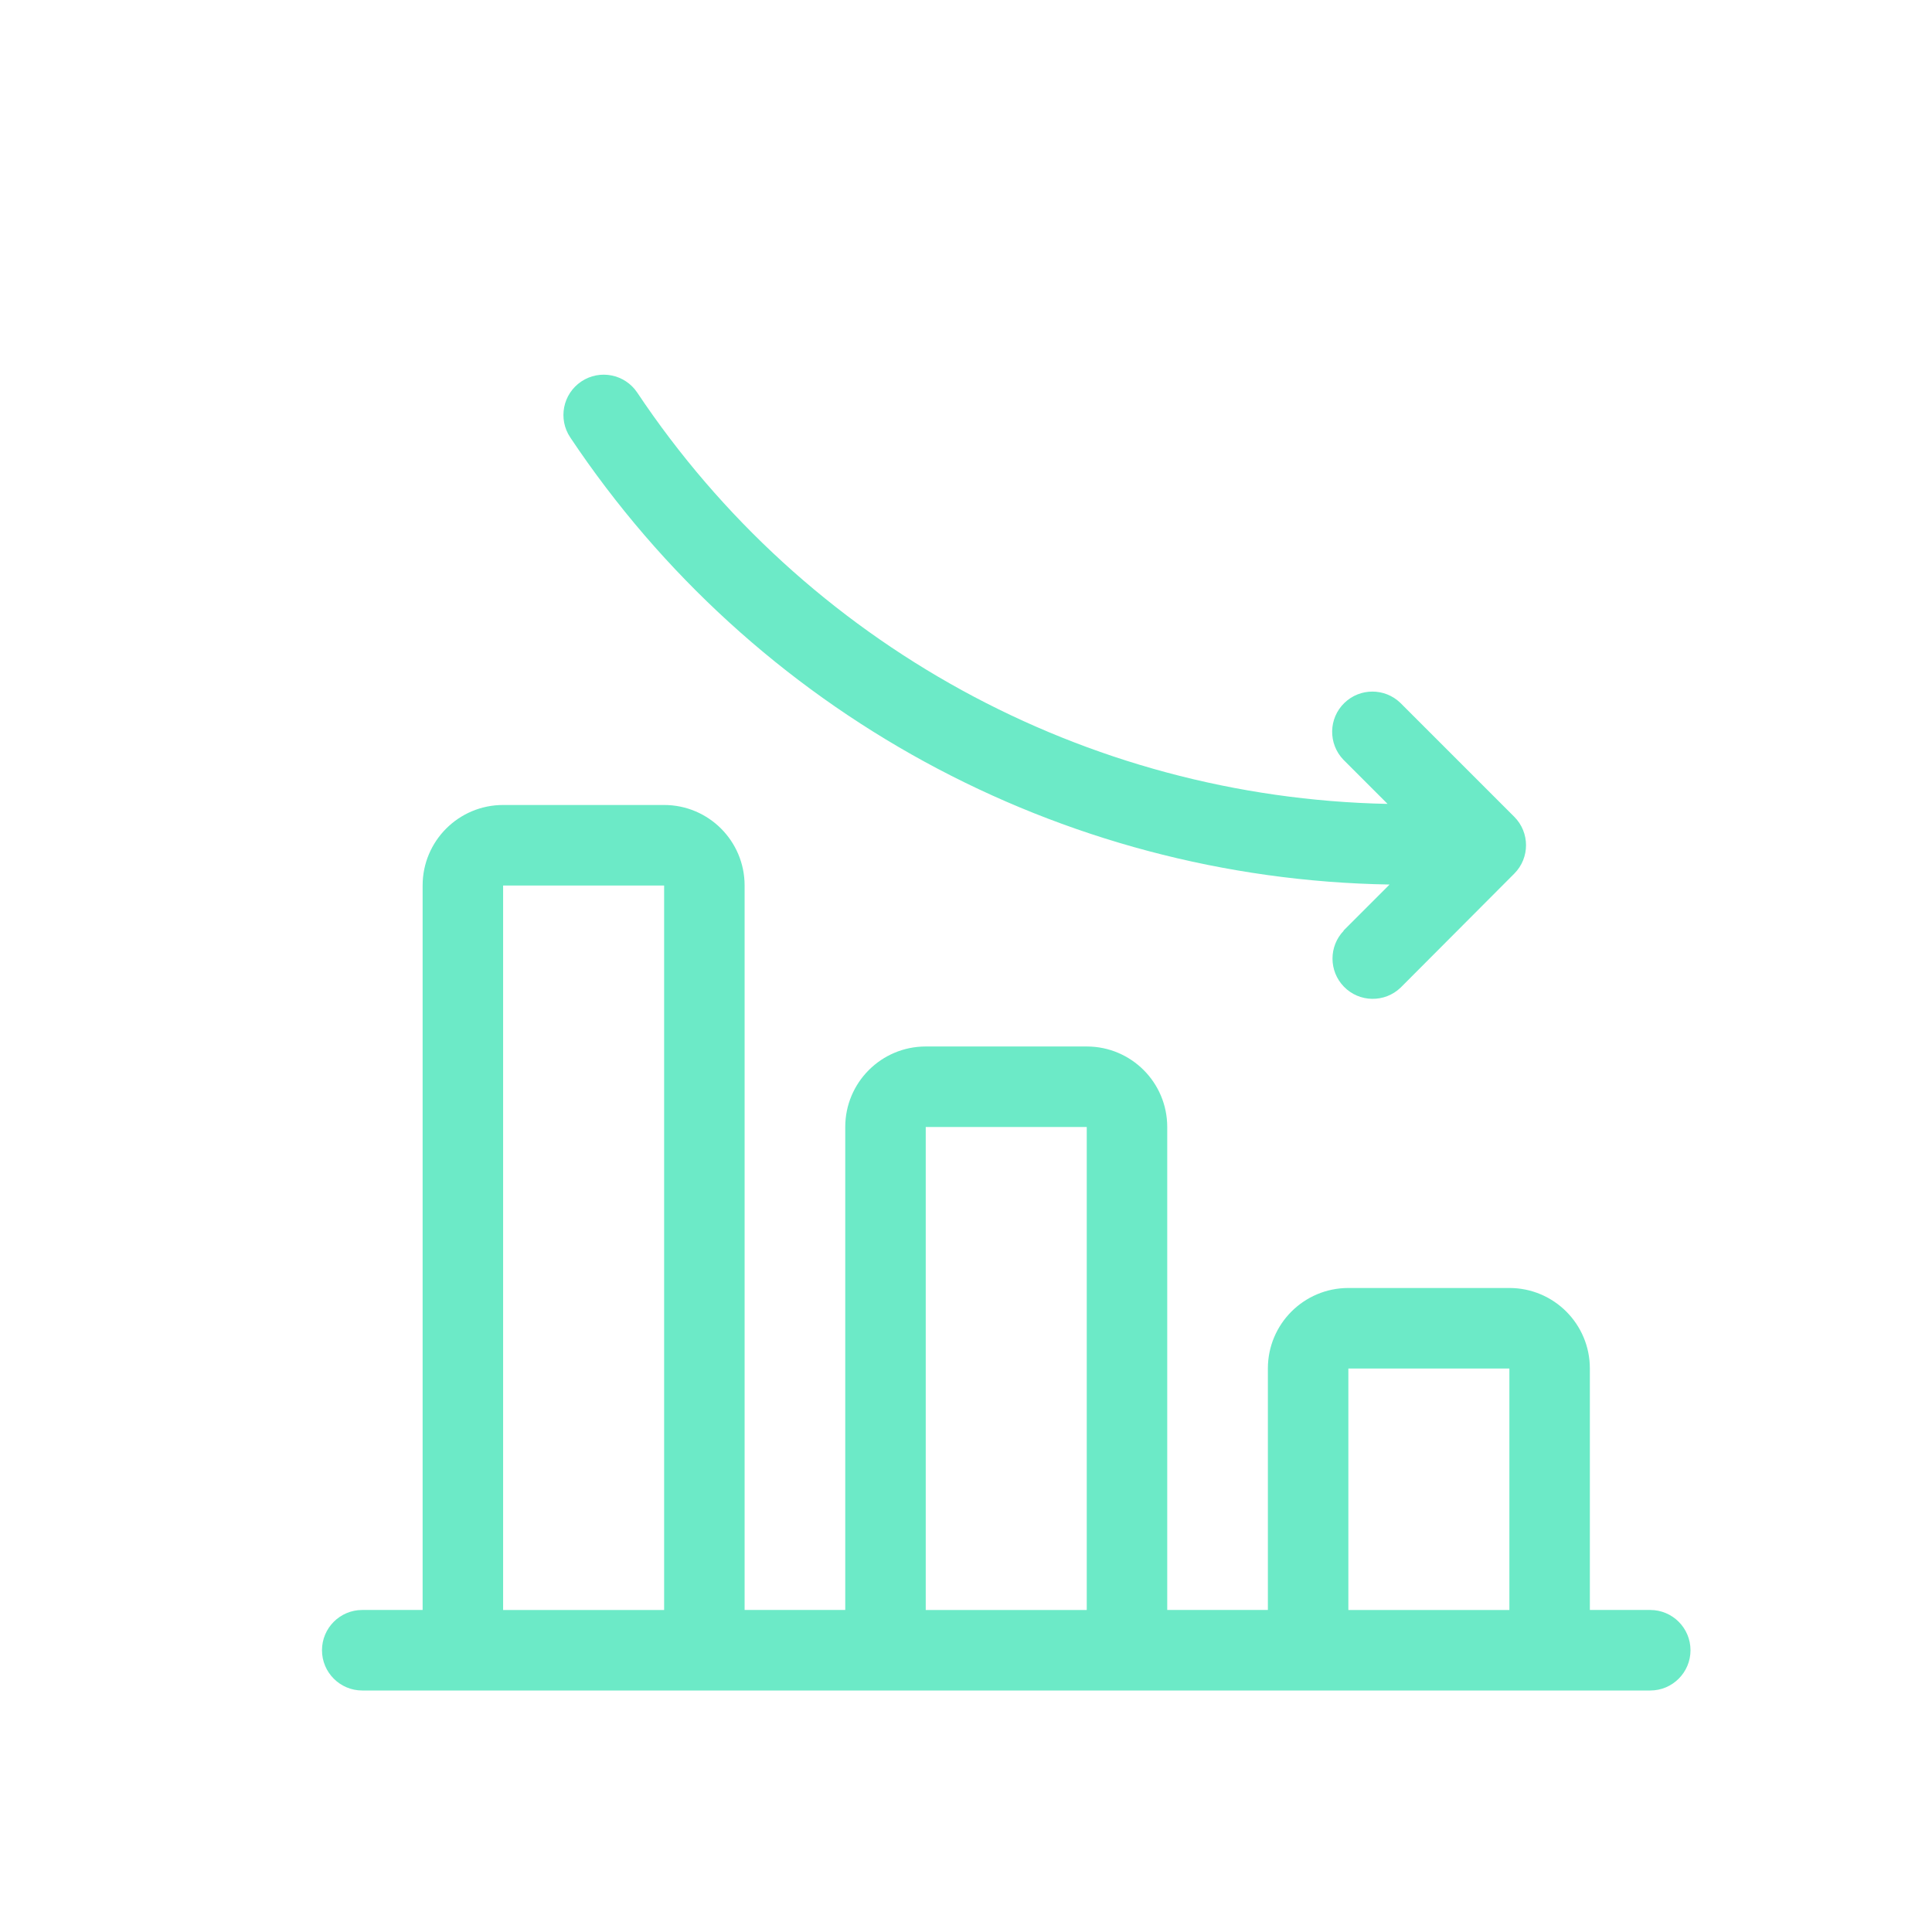
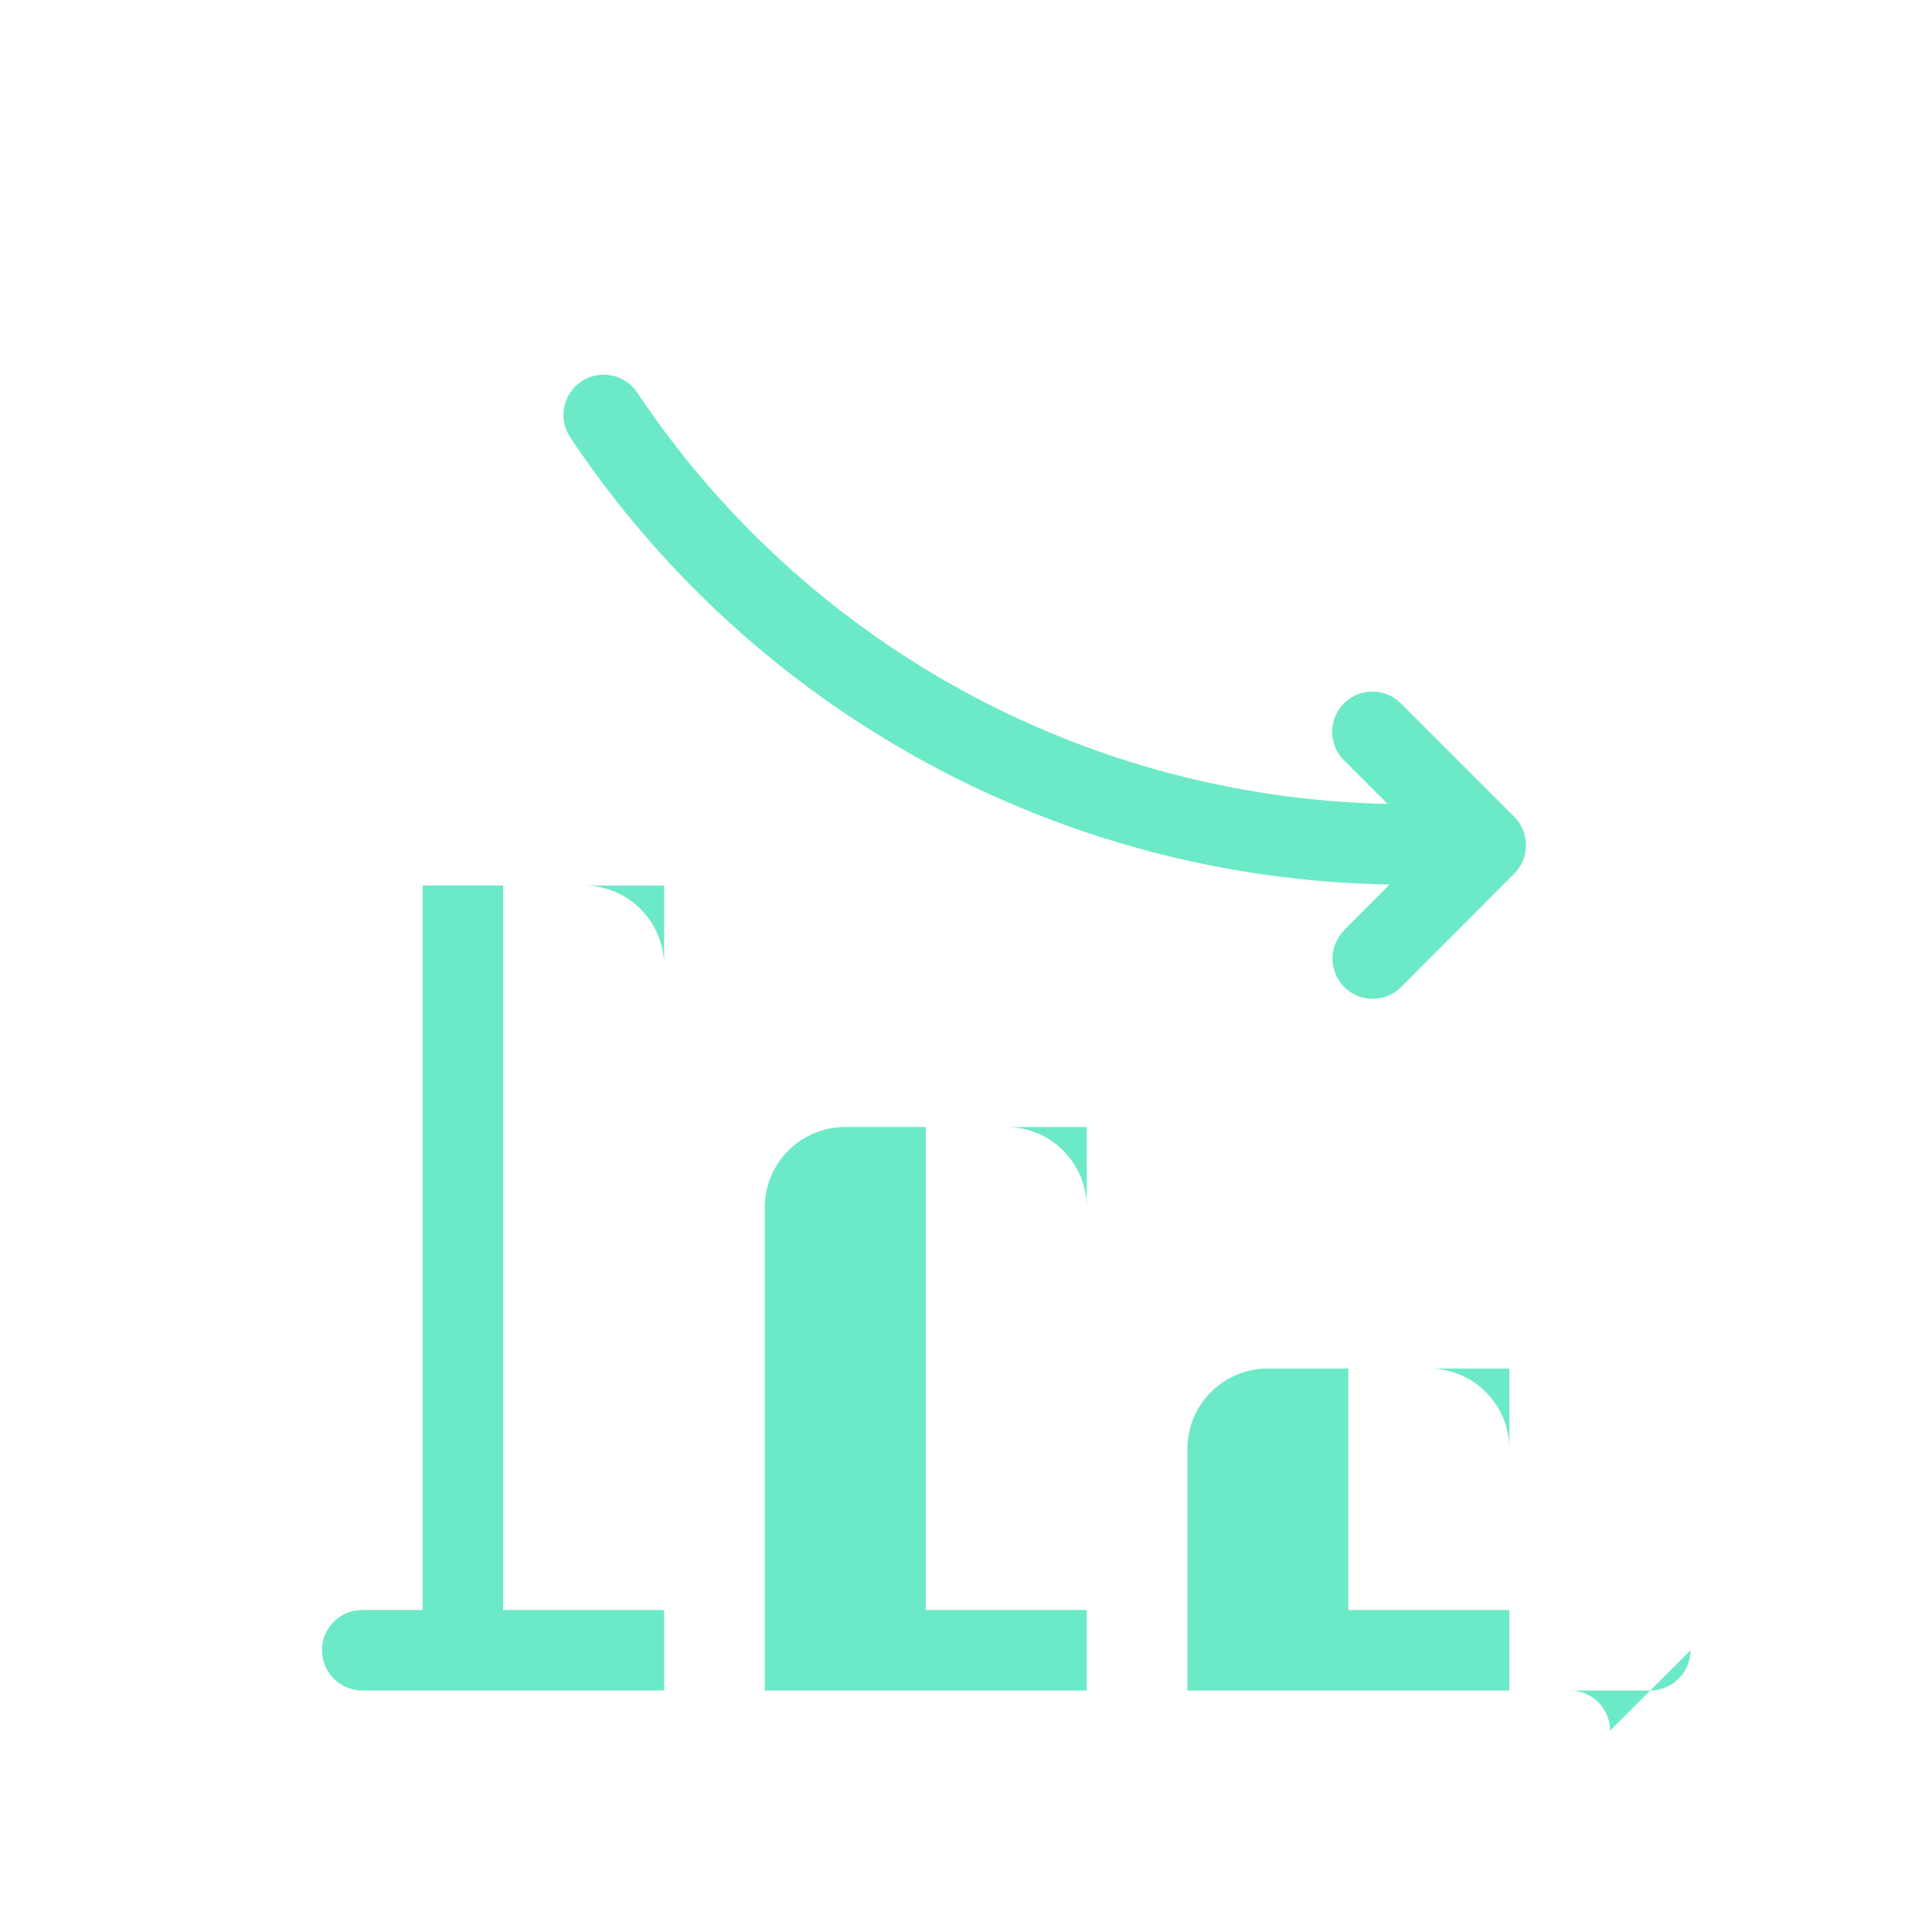
<svg xmlns="http://www.w3.org/2000/svg" id="Layer_1" version="1.1" viewBox="0 0 512 512">
  <defs>
    <style>
      .st0 {
        fill: #6ceac7;
      }
    </style>
  </defs>
-   <path class="st0" d="M356.03,246.63l12.22-12.22c-87.44-1.45-168.59-45.74-217.13-118.49-3.28-4.9-1.97-11.53,2.93-14.82,4.9-3.28,11.53-1.97,14.82,2.93,44.47,66.67,118.73,107.38,198.85,109.01l-11.69-11.69c-4.09-4.24-3.98-10.99.26-15.08,4.13-3.99,10.69-3.99,14.82,0l30.17,30.17c4.17,4.16,4.18,10.91.02,15.08,0,0-.01.01-.02.02l-30.08,30.17c-4.24,4.09-10.99,3.98-15.08-.26-3.99-4.13-3.99-10.69,0-14.82h-.09ZM448,437.33c0,5.89-4.78,10.67-10.67,10.67H96c-5.89,0-10.67-4.78-10.67-10.67s4.78-10.67,10.67-10.67h16v-192c0-11.78,9.55-21.33,21.33-21.33h42.67c11.78,0,21.33,9.55,21.33,21.33v192h26.67v-128c0-11.78,9.55-21.33,21.33-21.33h42.67c11.78,0,21.33,9.55,21.33,21.33v128h26.67v-64c0-11.78,9.55-21.33,21.33-21.33h42.67c11.78,0,21.33,9.55,21.33,21.33v64h16c5.89,0,10.67,4.78,10.67,10.67ZM357.33,426.67h42.67v-64h-42.67v64ZM245.33,426.67h42.67v-128h-42.67v128ZM133.33,426.67h42.67v-192h-42.67v192Z" />
+   <path class="st0" d="M356.03,246.63l12.22-12.22c-87.44-1.45-168.59-45.74-217.13-118.49-3.28-4.9-1.97-11.53,2.93-14.82,4.9-3.28,11.53-1.97,14.82,2.93,44.47,66.67,118.73,107.38,198.85,109.01l-11.69-11.69c-4.09-4.24-3.98-10.99.26-15.08,4.13-3.99,10.69-3.99,14.82,0l30.17,30.17c4.17,4.16,4.18,10.91.02,15.08,0,0-.01.01-.02.02l-30.08,30.17c-4.24,4.09-10.99,3.98-15.08-.26-3.99-4.13-3.99-10.69,0-14.82h-.09ZM448,437.33c0,5.89-4.78,10.67-10.67,10.67H96c-5.89,0-10.67-4.78-10.67-10.67s4.78-10.67,10.67-10.67h16v-192h42.67c11.78,0,21.33,9.55,21.33,21.33v192h26.67v-128c0-11.78,9.55-21.33,21.33-21.33h42.67c11.78,0,21.33,9.55,21.33,21.33v128h26.67v-64c0-11.78,9.55-21.33,21.33-21.33h42.67c11.78,0,21.33,9.55,21.33,21.33v64h16c5.89,0,10.67,4.78,10.67,10.67ZM357.33,426.67h42.67v-64h-42.67v64ZM245.33,426.67h42.67v-128h-42.67v128ZM133.33,426.67h42.67v-192h-42.67v192Z" />
</svg>